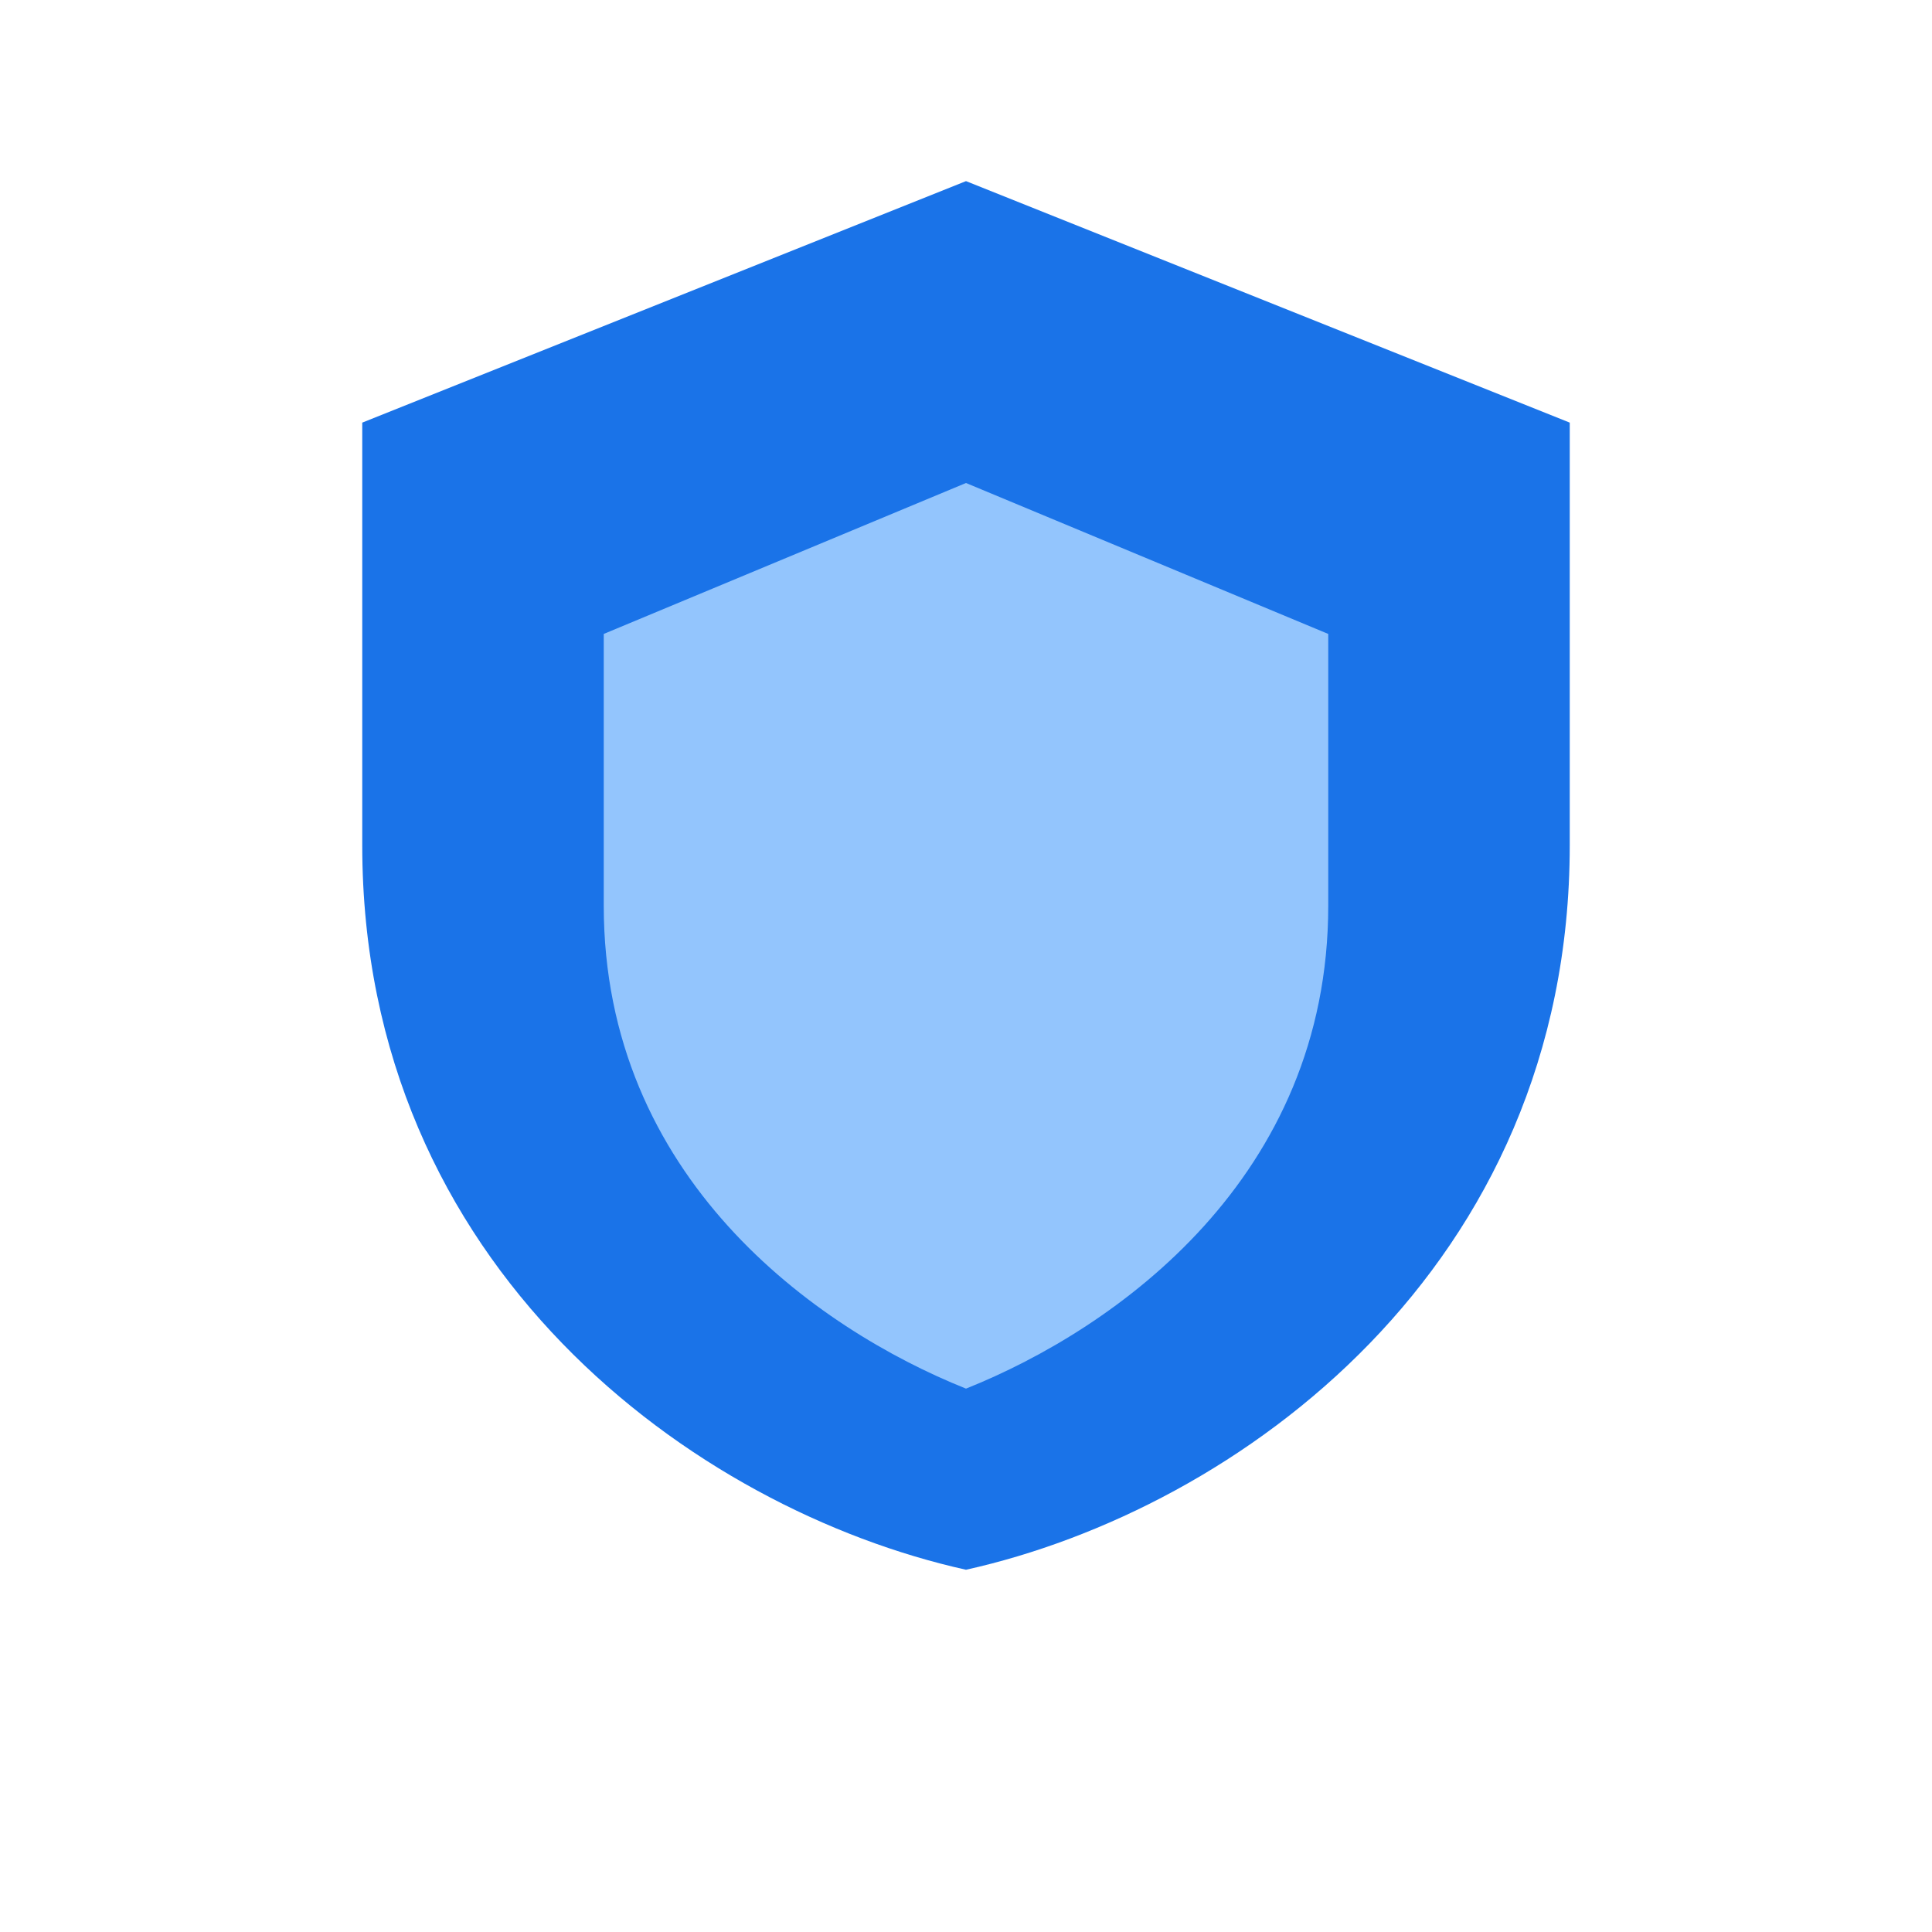
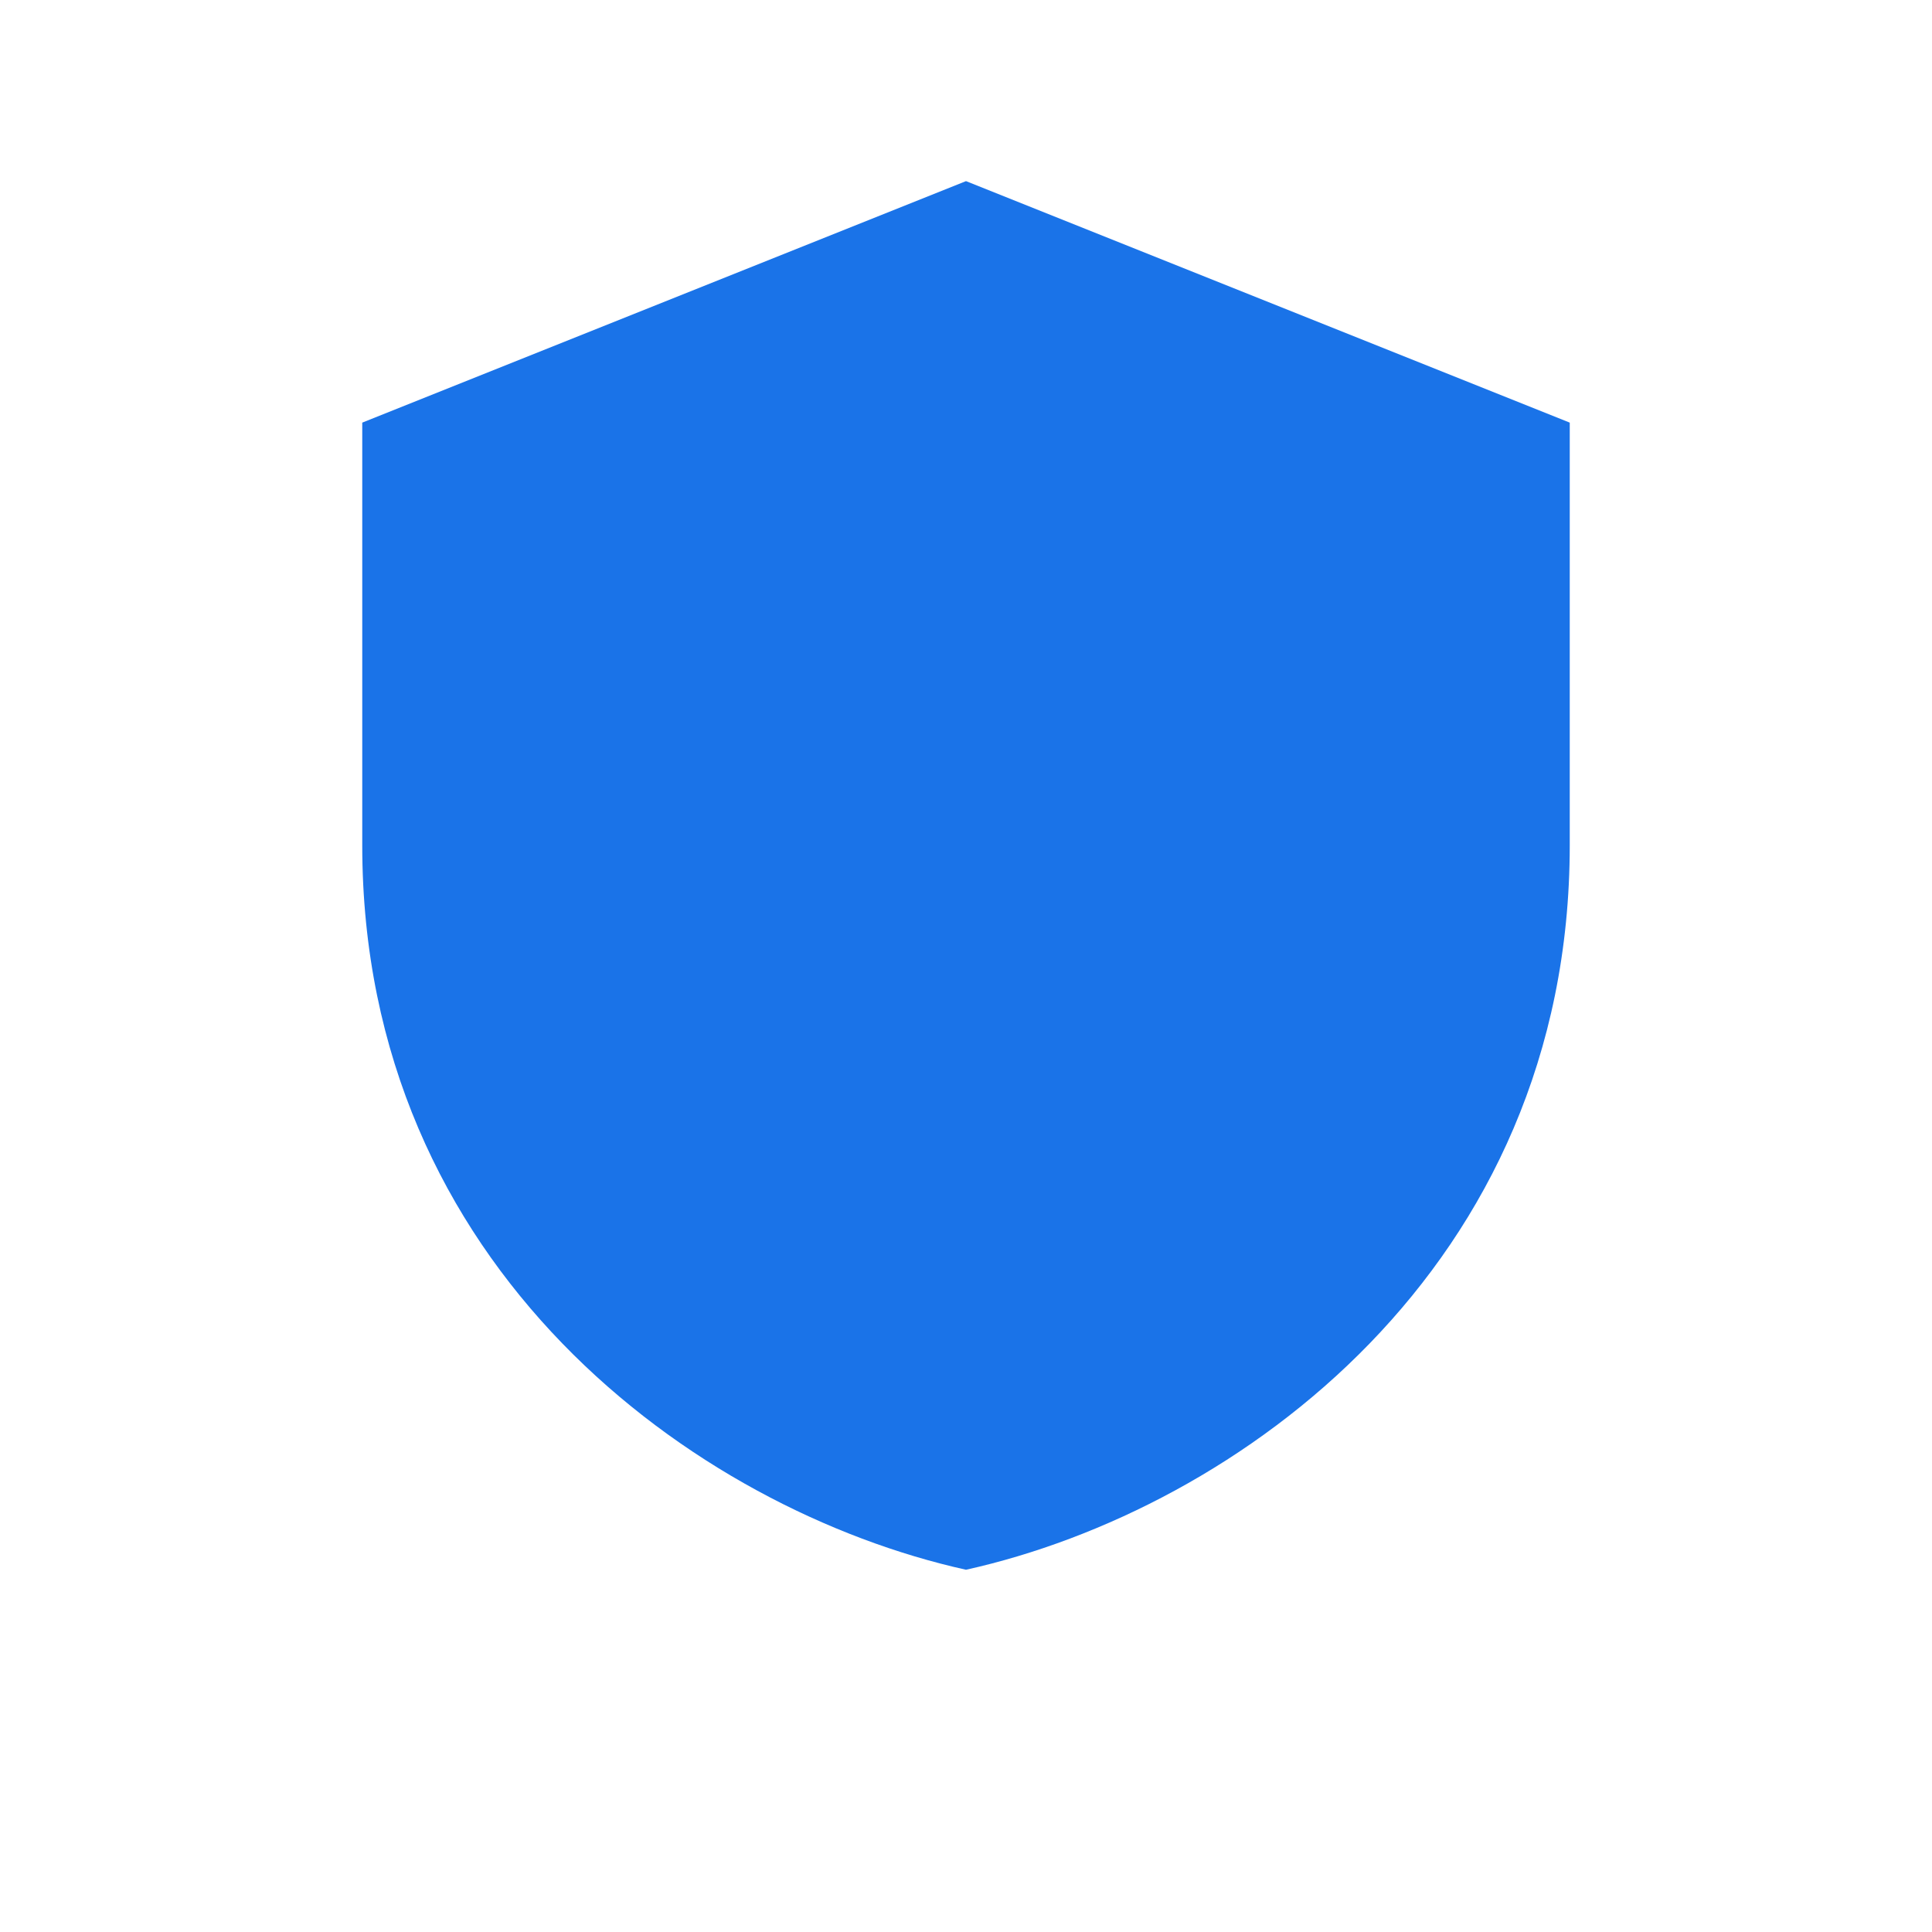
<svg xmlns="http://www.w3.org/2000/svg" viewBox="0 0 64 64">
  <path d="M32 6l20 8v14c0 14-11 22-20 24-9-2-20-10-20-24V14l20-8z" fill="#1a73e8" />
-   <path d="M32 16l12 5v9c0 9-7 14-12 16-5-2-12-7-12-16v-9l12-5z" fill="#93c5fd" />
</svg>